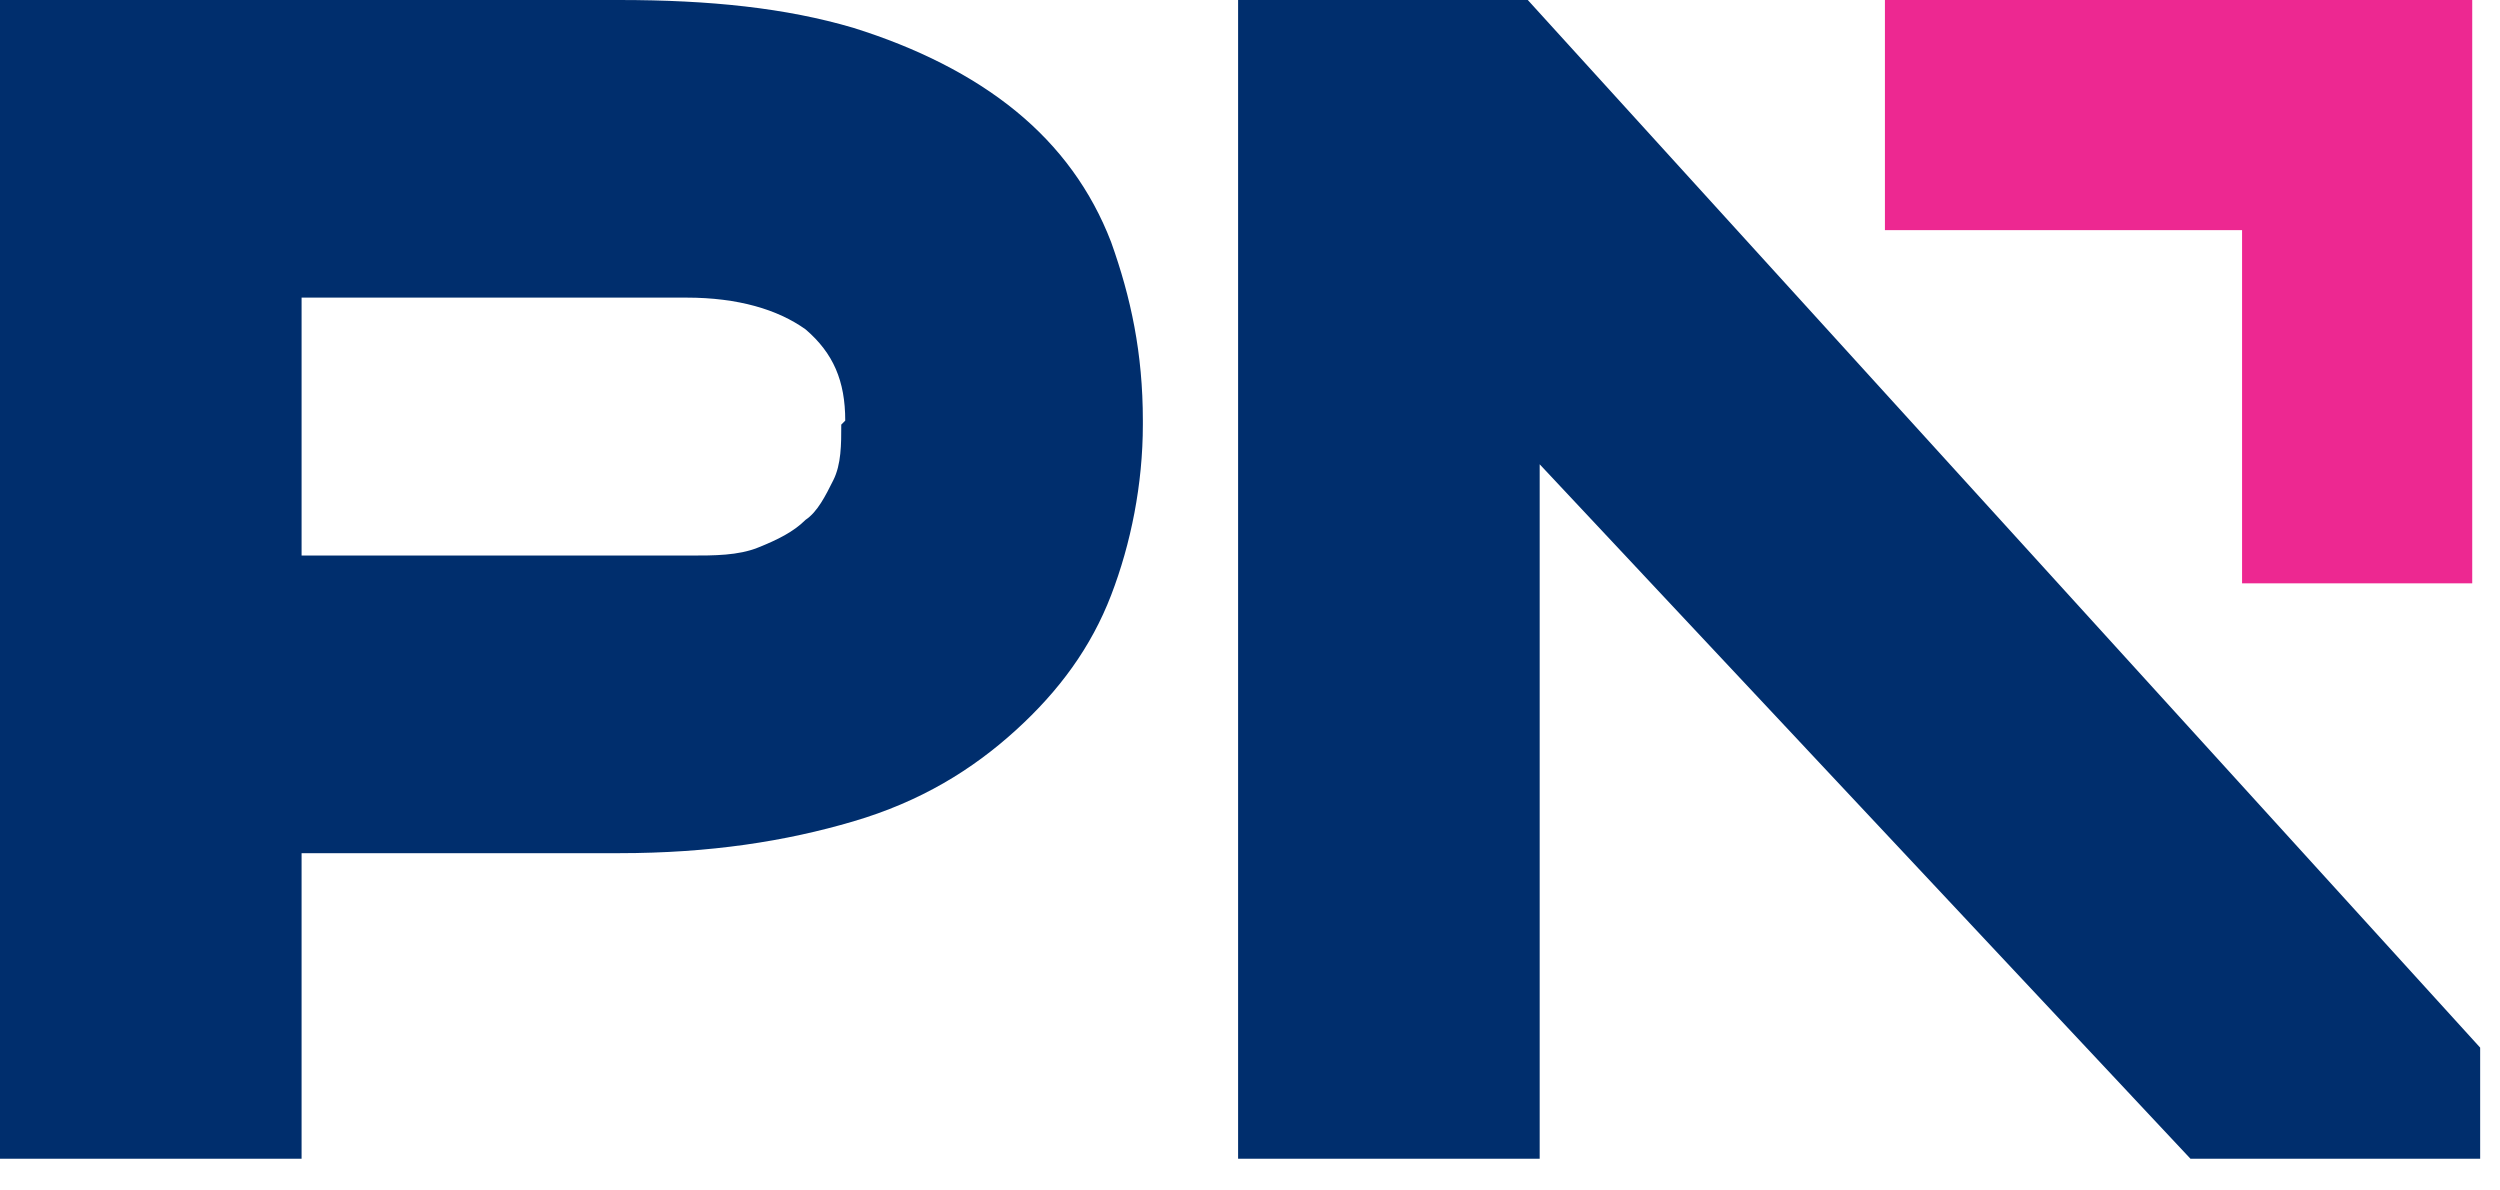
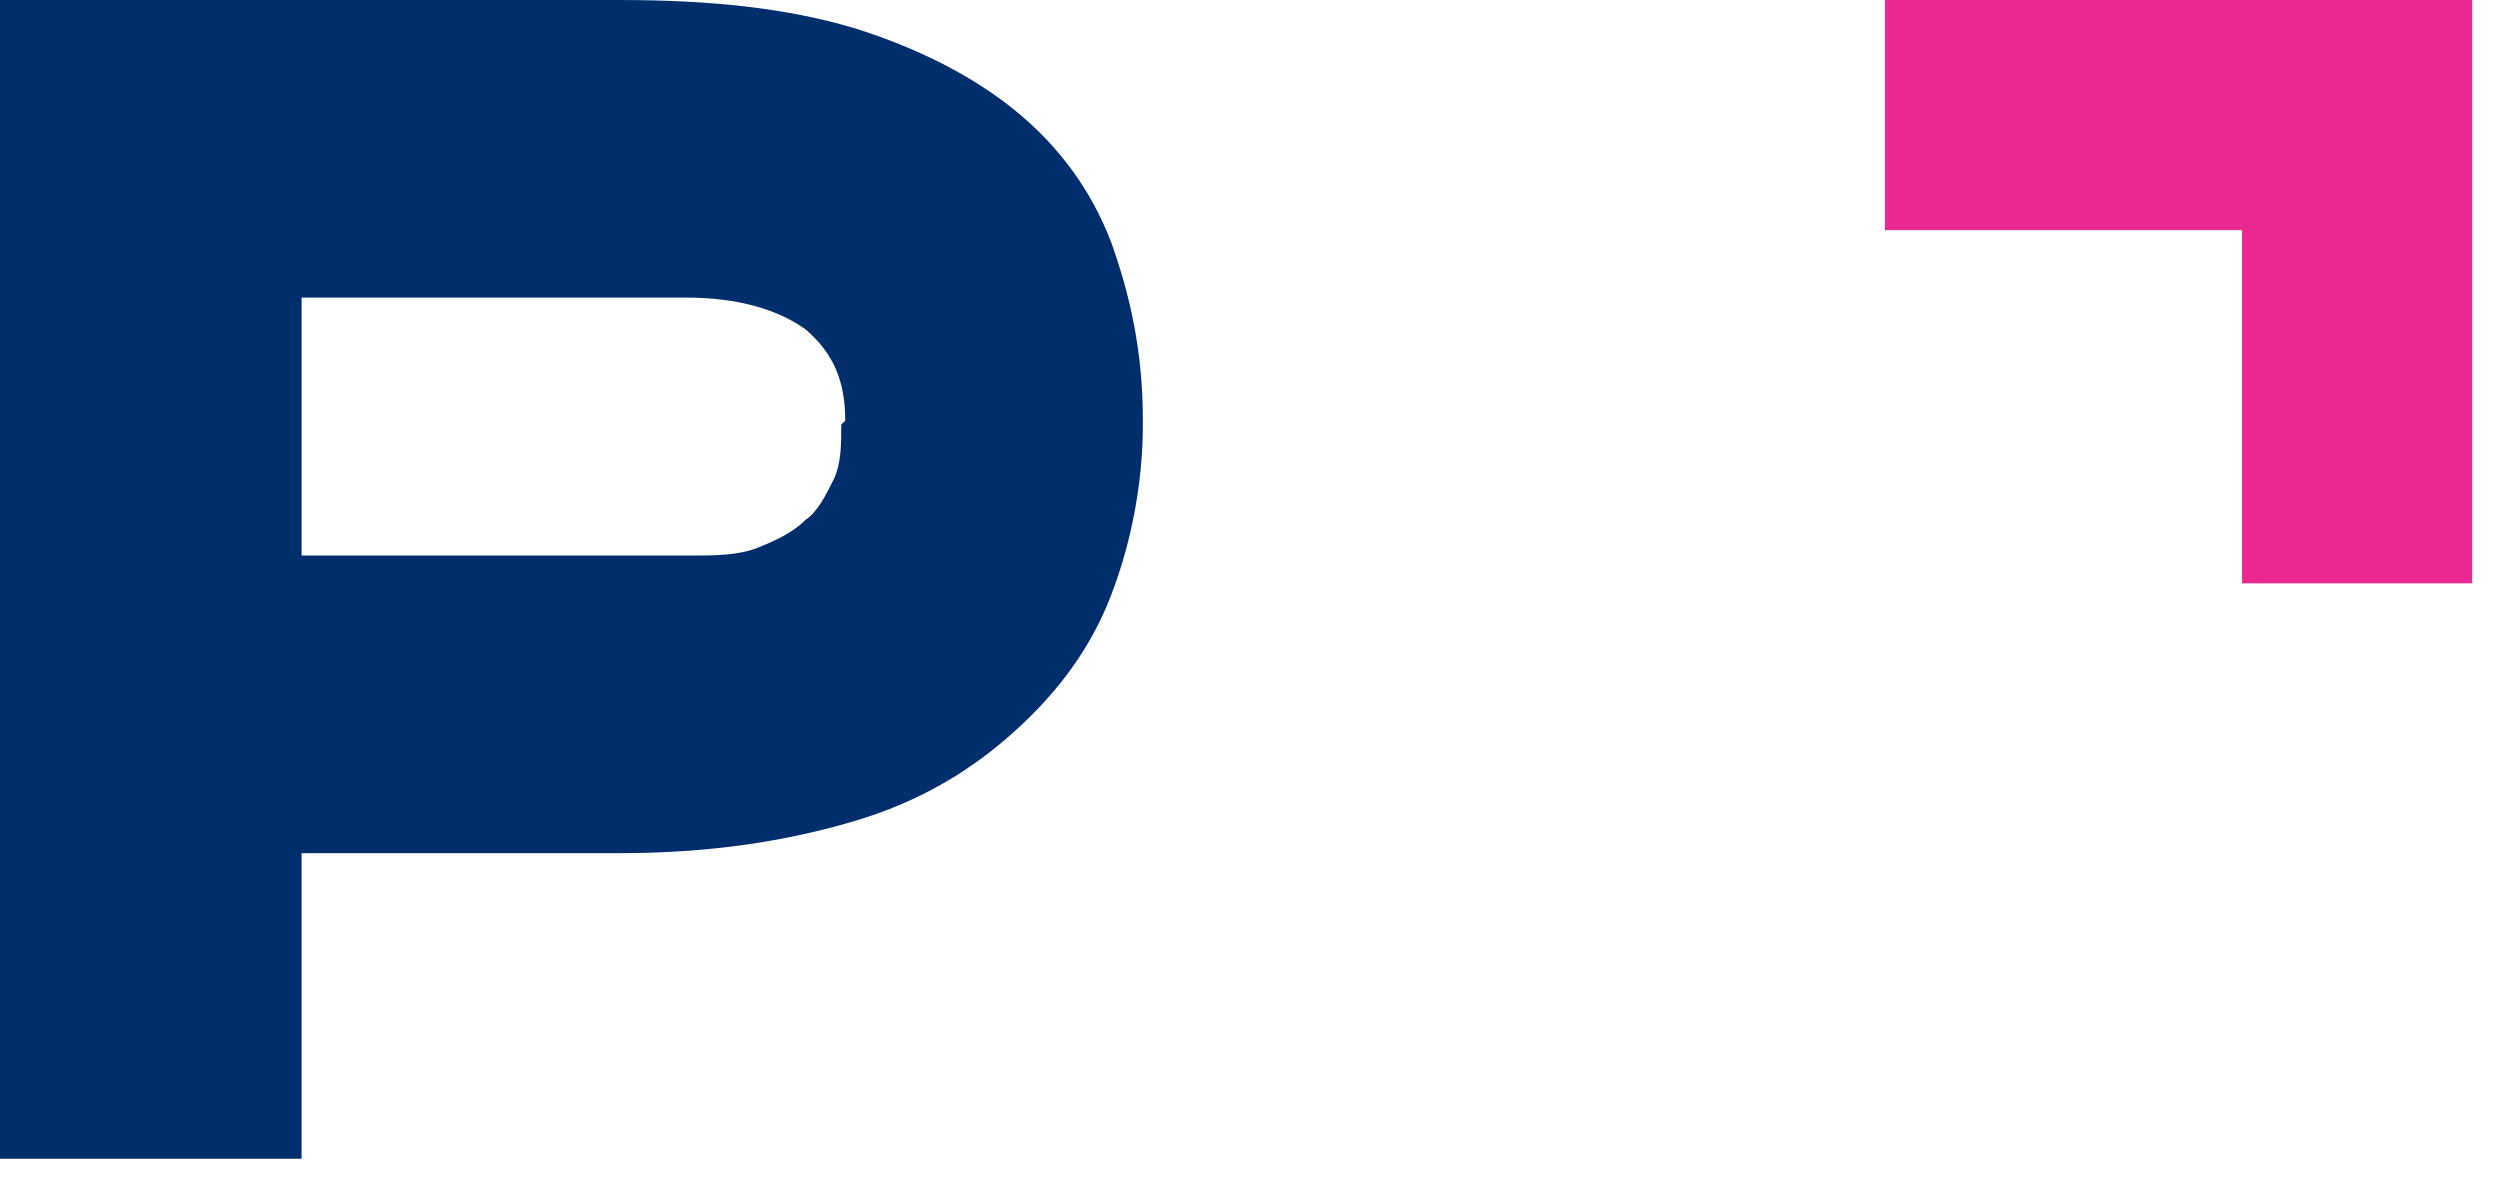
<svg xmlns="http://www.w3.org/2000/svg" viewBox="0 0 63 30">
  <path d="m47.5 0v5.8h9v8.9h5.8v-14.7z" fill="#ed2891" />
  <g fill="#002e6d">
    <path d="m21.2 10.7c0 .5 0 1-.2 1.4s-.4.8-.7 1c-.3.3-.7.5-1.2.7s-1.1.2-1.7.2h-9.8v-6.5h9.7c1.3 0 2.3.3 3 .8.7.6 1 1.3 1 2.3zm7.6-.1c0-1.7-.3-3.1-.8-4.5-.5-1.3-1.3-2.4-2.4-3.3s-2.5-1.6-4.1-2.1c-1.7-.5-3.6-.7-5.9-.7h-15.6v29.2h7.6v-7.7h8c2.3 0 4.2-.3 5.9-.8s3-1.3 4.1-2.3 1.9-2.1 2.4-3.4.8-2.8.8-4.3" />
-     <path d="m31.2 0v29.2h7.6v-17.5l16.4 17.5h7.3v-2.8l-24-26.4z" />
  </g>
</svg>